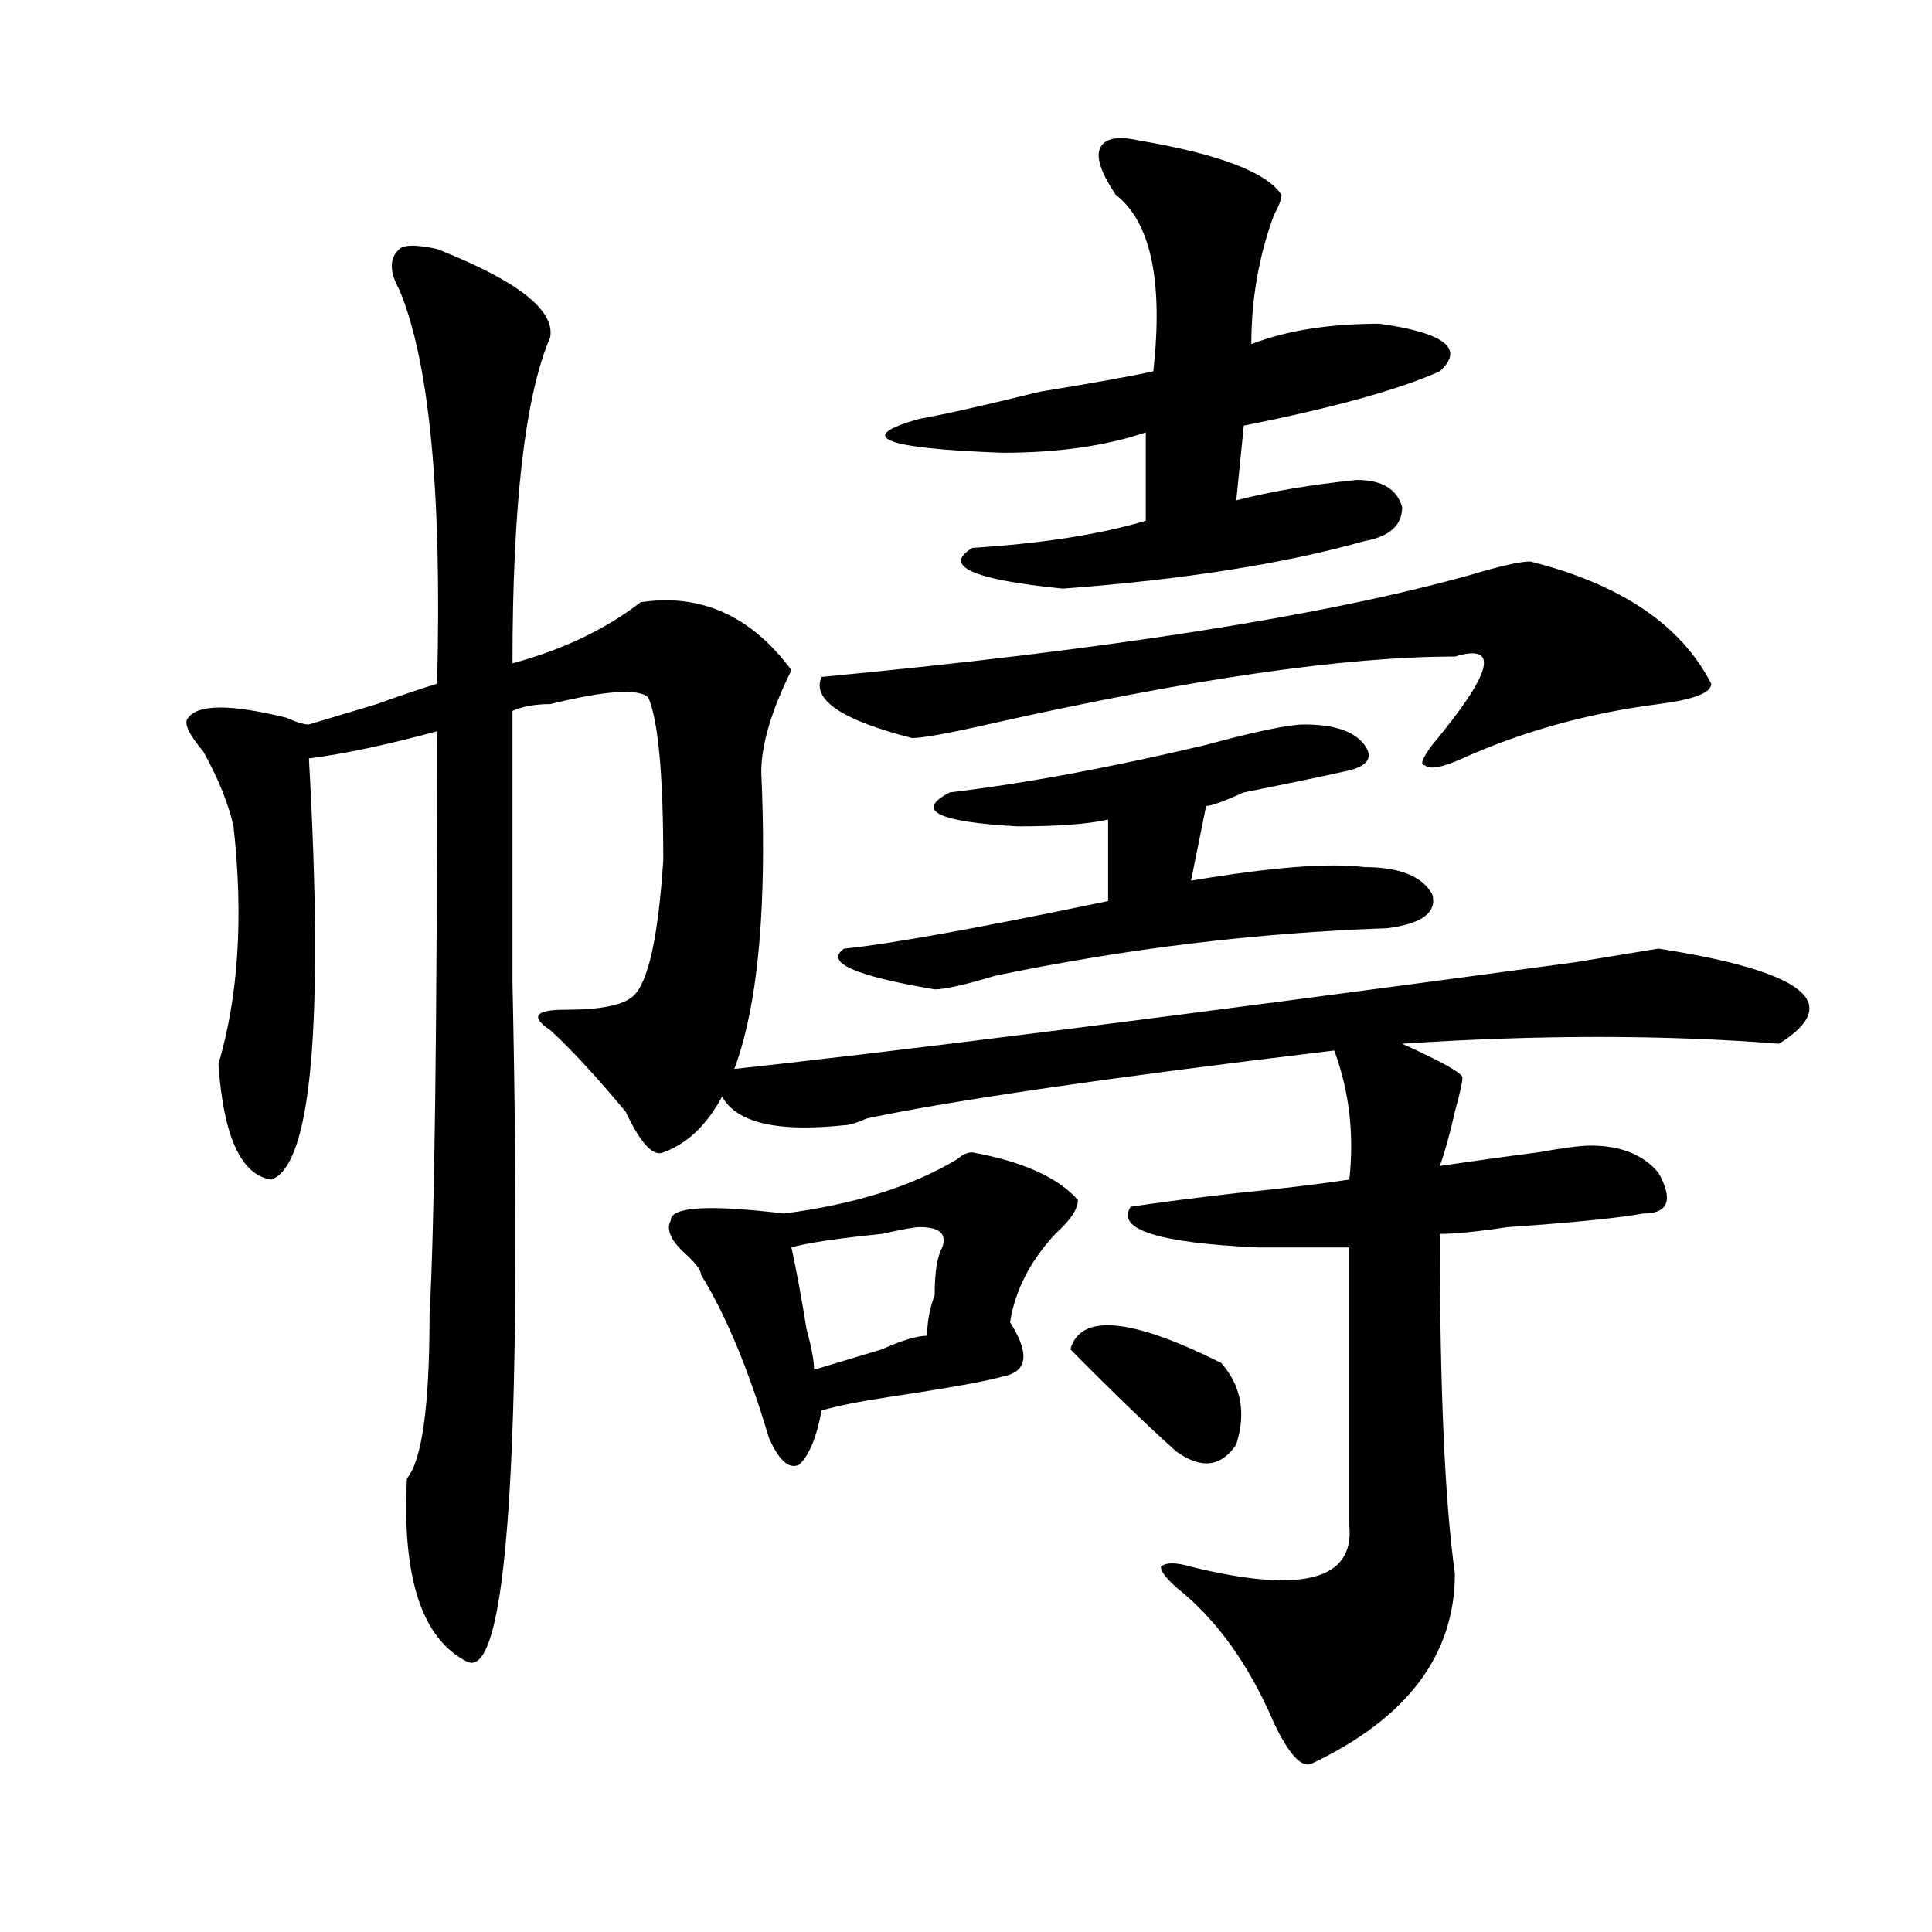
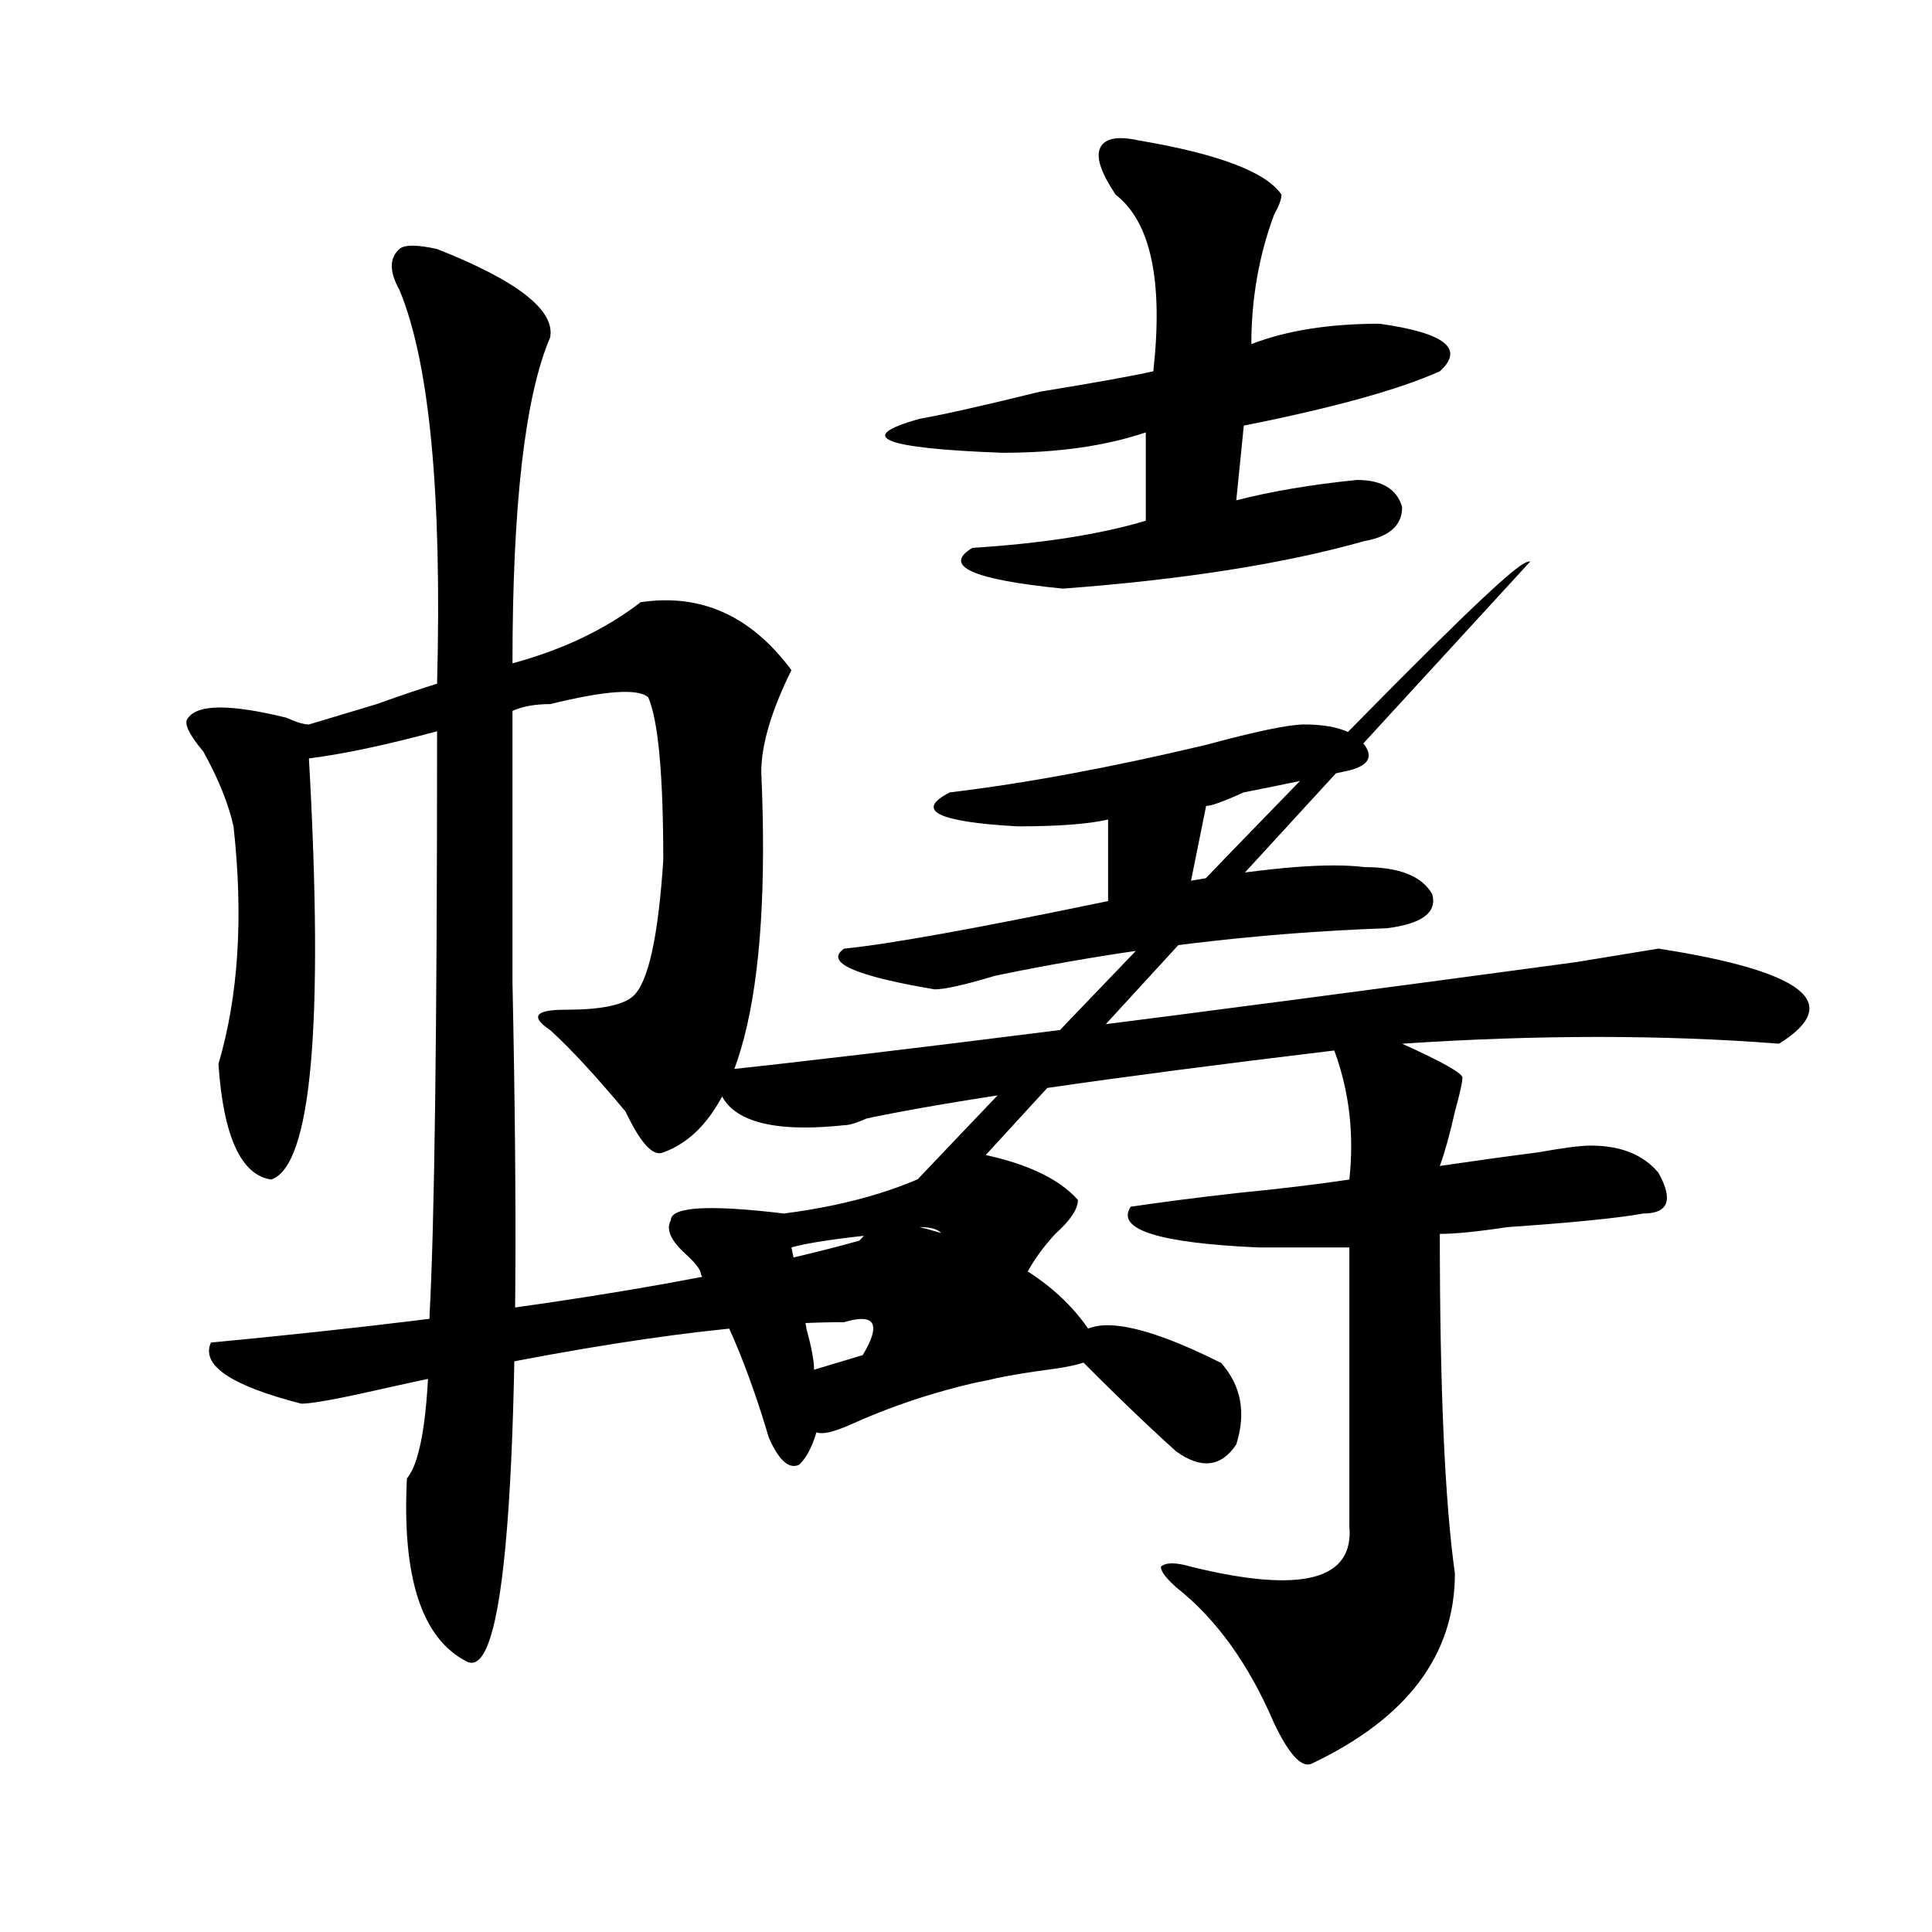
<svg xmlns="http://www.w3.org/2000/svg" version="1.1" id="图层_1" x="0px" y="0px" width="1000px" height="1000px" viewBox="0 0 1000 1000" enable-background="new 0 0 1000 1000" xml:space="preserve">
-   <path d="M226.238,128.89c41.585,16.425,61.097,31.641,58.535,45.703c-13.048,30.487-19.512,86.737-19.512,168.75  c25.976-7.031,48.108-17.578,66.34-31.641c31.219-4.669,57.194,7.031,78.047,35.156c-10.427,21.094-15.609,38.672-15.609,52.734  c5.183,117.224-11.707,182.813-50.73,196.875c-5.243,2.362-11.707-4.669-19.512-21.094c-15.609-18.732-28.657-32.794-39.023-42.188  c-10.427-7.031-7.805-10.547,7.805-10.547c18.171,0,29.878-2.307,35.121-7.031c7.805-7.031,12.987-30.432,15.609-70.313  c0-44.495-2.622-72.62-7.805-84.375c-5.243-4.669-22.134-3.516-50.73,3.516c-7.805,0-14.329,1.208-19.512,3.516  c0,32.849,0,79.706,0,140.625c5.183,243.787-2.622,360.901-23.414,351.563c-23.414-11.755-33.841-43.396-31.219-94.922  c7.805-9.338,11.707-37.463,11.707-84.375c2.562-46.857,3.902-147.656,3.902-302.344c-26.036,7.031-48.169,11.755-66.34,14.063  c7.805,138.318,1.28,210.938-19.512,217.969c-15.609-2.307-24.755-22.247-27.316-59.766c10.366-35.156,12.987-76.135,7.805-123.047  c-2.622-11.7-7.805-24.609-15.609-38.672c-7.805-9.338-10.427-15.216-7.805-17.578c5.183-7.031,22.073-7.031,50.73,0  c5.183,2.362,9.085,3.516,11.707,3.516c7.805-2.307,19.512-5.823,35.121-10.547c12.987-4.669,23.414-8.185,31.219-10.547  c2.562-98.438-3.902-166.388-19.512-203.906c-5.243-9.338-5.243-16.37,0-21.094C209.288,126.583,215.812,126.583,226.238,128.89z   M503.305,596.469c25.976,4.724,44.206,12.909,54.633,24.609c0,4.724-3.902,10.547-11.707,17.578  c-13.048,14.063-20.853,29.333-23.414,45.703c10.366,16.425,9.085,25.818-3.902,28.125c-7.805,2.362-27.316,5.878-58.535,10.547  c-15.609,2.362-27.316,4.724-35.121,7.031c-2.622,14.063-6.524,23.456-11.707,28.125c-5.243,2.362-10.427-2.307-15.609-14.063  c-10.427-35.156-22.134-63.281-35.121-84.375c0-2.307-2.622-5.823-7.805-10.547c-7.805-7.031-10.427-12.854-7.805-17.578  c0-7.031,19.512-8.185,58.535-3.516c36.401-4.669,66.34-14.063,89.754-28.125C498.062,597.677,500.683,596.469,503.305,596.469z   M920.855,540.219c-59.876-4.669-124.875-4.669-195.117,0c20.792,9.393,31.219,15.271,31.219,17.578  c0,2.362-1.341,8.24-3.902,17.578c-2.622,11.755-5.243,21.094-7.805,28.125c15.609-2.307,32.499-4.669,50.73-7.031  c12.987-2.307,22.073-3.516,27.316-3.516c15.609,0,27.316,4.724,35.121,14.063c7.805,14.063,5.183,21.094-7.805,21.094  c-13.048,2.362-36.462,4.724-70.242,7.031c-15.609,2.362-27.316,3.516-35.121,3.516c0,79.706,2.562,138.318,7.805,175.781  c0,42.188-24.755,74.982-74.145,98.438c-5.243,2.307-11.707-4.725-19.512-21.094c-13.048-30.487-29.938-53.943-50.73-70.313  c-5.243-4.724-7.805-8.185-7.805-10.547c2.562-2.307,7.805-2.307,15.609,0c57.194,14.063,84.511,7.031,81.949-21.094  c0-67.95,0-116.016,0-144.141c-18.231,0-33.841,0-46.828,0c-52.071-2.307-74.145-9.338-66.34-21.094  c15.609-2.307,33.78-4.669,54.633-7.031c23.414-2.307,42.926-4.669,58.535-7.031c2.562-23.401,0-45.703-7.805-66.797  c-117.07,14.063-197.739,25.818-241.945,35.156c-5.243,2.362-9.146,3.516-11.707,3.516c-44.267,4.724-66.34-4.669-66.34-28.125  c88.413-9.338,236.702-28.125,444.867-56.25L858.418,491C933.843,502.755,954.636,519.125,920.855,540.219z M475.988,635.14  c-2.622,0-9.146,1.208-19.512,3.516c-23.414,2.362-39.023,4.724-46.828,7.031c2.562,11.755,5.183,25.818,7.805,42.188  c2.562,9.393,3.902,16.425,3.902,21.094c7.805-2.307,19.512-5.823,35.121-10.547c10.366-4.669,18.171-7.031,23.414-7.031  c0-7.031,1.28-14.063,3.902-21.094c0-11.7,1.28-19.885,3.902-24.609C490.257,638.656,486.354,635.14,475.988,635.14z   M792.078,290.609c46.828,11.755,78.047,32.849,93.656,63.281c0,4.724-9.146,8.24-27.316,10.547  c-36.462,4.724-70.242,14.063-101.461,28.125c-10.427,4.724-16.95,5.878-19.512,3.516c-2.622,0-1.341-3.516,3.902-10.547  c31.219-37.463,35.121-52.734,11.707-45.703c-57.255,0-137.923,11.755-241.945,35.156c-20.853,4.724-33.841,7.031-39.023,7.031  c-36.462-9.338-52.071-19.885-46.828-31.641c148.289-14.063,260.116-31.641,335.602-52.734  C776.469,292.971,786.835,290.609,792.078,290.609z M675.008,374.984c15.609,0,25.976,3.516,31.219,10.547  c5.183,7.031,1.28,11.755-11.707,14.063c-10.427,2.362-27.316,5.878-50.73,10.547c-10.427,4.724-16.95,7.031-19.512,7.031  l-7.805,38.672c41.585-7.031,71.522-9.338,89.754-7.031c18.171,0,29.878,4.724,35.121,14.063  c2.562,9.393-5.243,15.271-23.414,17.578c-67.681,2.362-135.302,10.547-202.922,24.609c-15.609,4.724-26.036,7.031-31.219,7.031  c-41.646-7.031-57.255-14.063-46.828-21.094c23.414-2.307,68.901-10.547,136.582-24.609v-42.188  c-10.427,2.362-26.036,3.516-46.828,3.516c-41.646-2.307-53.353-8.185-35.121-17.578c39.023-4.669,83.229-12.854,132.68-24.609  C650.253,378.5,667.203,374.984,675.008,374.984z M589.156,72.64c41.585,7.031,66.34,16.425,74.145,28.125  c0,2.362-1.341,5.878-3.902,10.547c-7.805,21.094-11.707,43.396-11.707,66.797c18.171-7.031,40.304-10.547,66.34-10.547  c33.78,4.724,44.206,12.909,31.219,24.609c-20.853,9.393-54.633,18.787-101.461,28.125l-3.902,38.672  c18.171-4.669,39.023-8.185,62.438-10.547c12.987,0,20.792,4.724,23.414,14.063c0,9.393-6.524,15.271-19.512,17.578  c-41.646,11.755-93.656,19.94-156.094,24.609c-46.828-4.669-62.438-11.7-46.828-21.094c36.401-2.307,66.34-7.031,89.754-14.063  v-45.703c-20.853,7.031-45.548,10.547-74.145,10.547c-62.438-2.307-76.767-8.185-42.926-17.578  c12.987-2.307,33.78-7.031,62.438-14.063c28.597-4.669,48.108-8.185,58.535-10.547c5.183-46.857-1.341-77.344-19.512-91.406  c-7.805-11.7-10.427-19.885-7.805-24.609C572.206,71.487,578.729,70.333,589.156,72.64z M554.035,698.422  c5.183-18.732,31.219-16.37,78.047,7.031c10.366,11.755,12.987,25.818,7.805,42.188c-7.805,11.755-18.231,12.909-31.219,3.516  C593.059,737.094,574.827,719.515,554.035,698.422z" />
+   <path d="M226.238,128.89c41.585,16.425,61.097,31.641,58.535,45.703c-13.048,30.487-19.512,86.737-19.512,168.75  c25.976-7.031,48.108-17.578,66.34-31.641c31.219-4.669,57.194,7.031,78.047,35.156c-10.427,21.094-15.609,38.672-15.609,52.734  c5.183,117.224-11.707,182.813-50.73,196.875c-5.243,2.362-11.707-4.669-19.512-21.094c-15.609-18.732-28.657-32.794-39.023-42.188  c-10.427-7.031-7.805-10.547,7.805-10.547c18.171,0,29.878-2.307,35.121-7.031c7.805-7.031,12.987-30.432,15.609-70.313  c0-44.495-2.622-72.62-7.805-84.375c-5.243-4.669-22.134-3.516-50.73,3.516c-7.805,0-14.329,1.208-19.512,3.516  c0,32.849,0,79.706,0,140.625c5.183,243.787-2.622,360.901-23.414,351.563c-23.414-11.755-33.841-43.396-31.219-94.922  c7.805-9.338,11.707-37.463,11.707-84.375c2.562-46.857,3.902-147.656,3.902-302.344c-26.036,7.031-48.169,11.755-66.34,14.063  c7.805,138.318,1.28,210.938-19.512,217.969c-15.609-2.307-24.755-22.247-27.316-59.766c10.366-35.156,12.987-76.135,7.805-123.047  c-2.622-11.7-7.805-24.609-15.609-38.672c-7.805-9.338-10.427-15.216-7.805-17.578c5.183-7.031,22.073-7.031,50.73,0  c5.183,2.362,9.085,3.516,11.707,3.516c7.805-2.307,19.512-5.823,35.121-10.547c12.987-4.669,23.414-8.185,31.219-10.547  c2.562-98.438-3.902-166.388-19.512-203.906c-5.243-9.338-5.243-16.37,0-21.094C209.288,126.583,215.812,126.583,226.238,128.89z   M503.305,596.469c25.976,4.724,44.206,12.909,54.633,24.609c0,4.724-3.902,10.547-11.707,17.578  c-13.048,14.063-20.853,29.333-23.414,45.703c10.366,16.425,9.085,25.818-3.902,28.125c-7.805,2.362-27.316,5.878-58.535,10.547  c-15.609,2.362-27.316,4.724-35.121,7.031c-2.622,14.063-6.524,23.456-11.707,28.125c-5.243,2.362-10.427-2.307-15.609-14.063  c-10.427-35.156-22.134-63.281-35.121-84.375c0-2.307-2.622-5.823-7.805-10.547c-7.805-7.031-10.427-12.854-7.805-17.578  c0-7.031,19.512-8.185,58.535-3.516c36.401-4.669,66.34-14.063,89.754-28.125C498.062,597.677,500.683,596.469,503.305,596.469z   M920.855,540.219c-59.876-4.669-124.875-4.669-195.117,0c20.792,9.393,31.219,15.271,31.219,17.578  c0,2.362-1.341,8.24-3.902,17.578c-2.622,11.755-5.243,21.094-7.805,28.125c15.609-2.307,32.499-4.669,50.73-7.031  c12.987-2.307,22.073-3.516,27.316-3.516c15.609,0,27.316,4.724,35.121,14.063c7.805,14.063,5.183,21.094-7.805,21.094  c-13.048,2.362-36.462,4.724-70.242,7.031c-15.609,2.362-27.316,3.516-35.121,3.516c0,79.706,2.562,138.318,7.805,175.781  c0,42.188-24.755,74.982-74.145,98.438c-5.243,2.307-11.707-4.725-19.512-21.094c-13.048-30.487-29.938-53.943-50.73-70.313  c-5.243-4.724-7.805-8.185-7.805-10.547c2.562-2.307,7.805-2.307,15.609,0c57.194,14.063,84.511,7.031,81.949-21.094  c0-67.95,0-116.016,0-144.141c-18.231,0-33.841,0-46.828,0c-52.071-2.307-74.145-9.338-66.34-21.094  c15.609-2.307,33.78-4.669,54.633-7.031c23.414-2.307,42.926-4.669,58.535-7.031c2.562-23.401,0-45.703-7.805-66.797  c-117.07,14.063-197.739,25.818-241.945,35.156c-5.243,2.362-9.146,3.516-11.707,3.516c-44.267,4.724-66.34-4.669-66.34-28.125  c88.413-9.338,236.702-28.125,444.867-56.25L858.418,491C933.843,502.755,954.636,519.125,920.855,540.219z M475.988,635.14  c-2.622,0-9.146,1.208-19.512,3.516c-23.414,2.362-39.023,4.724-46.828,7.031c2.562,11.755,5.183,25.818,7.805,42.188  c2.562,9.393,3.902,16.425,3.902,21.094c7.805-2.307,19.512-5.823,35.121-10.547c10.366-4.669,18.171-7.031,23.414-7.031  c0-7.031,1.28-14.063,3.902-21.094c0-11.7,1.28-19.885,3.902-24.609C490.257,638.656,486.354,635.14,475.988,635.14z   c46.828,11.755,78.047,32.849,93.656,63.281c0,4.724-9.146,8.24-27.316,10.547  c-36.462,4.724-70.242,14.063-101.461,28.125c-10.427,4.724-16.95,5.878-19.512,3.516c-2.622,0-1.341-3.516,3.902-10.547  c31.219-37.463,35.121-52.734,11.707-45.703c-57.255,0-137.923,11.755-241.945,35.156c-20.853,4.724-33.841,7.031-39.023,7.031  c-36.462-9.338-52.071-19.885-46.828-31.641c148.289-14.063,260.116-31.641,335.602-52.734  C776.469,292.971,786.835,290.609,792.078,290.609z M675.008,374.984c15.609,0,25.976,3.516,31.219,10.547  c5.183,7.031,1.28,11.755-11.707,14.063c-10.427,2.362-27.316,5.878-50.73,10.547c-10.427,4.724-16.95,7.031-19.512,7.031  l-7.805,38.672c41.585-7.031,71.522-9.338,89.754-7.031c18.171,0,29.878,4.724,35.121,14.063  c2.562,9.393-5.243,15.271-23.414,17.578c-67.681,2.362-135.302,10.547-202.922,24.609c-15.609,4.724-26.036,7.031-31.219,7.031  c-41.646-7.031-57.255-14.063-46.828-21.094c23.414-2.307,68.901-10.547,136.582-24.609v-42.188  c-10.427,2.362-26.036,3.516-46.828,3.516c-41.646-2.307-53.353-8.185-35.121-17.578c39.023-4.669,83.229-12.854,132.68-24.609  C650.253,378.5,667.203,374.984,675.008,374.984z M589.156,72.64c41.585,7.031,66.34,16.425,74.145,28.125  c0,2.362-1.341,5.878-3.902,10.547c-7.805,21.094-11.707,43.396-11.707,66.797c18.171-7.031,40.304-10.547,66.34-10.547  c33.78,4.724,44.206,12.909,31.219,24.609c-20.853,9.393-54.633,18.787-101.461,28.125l-3.902,38.672  c18.171-4.669,39.023-8.185,62.438-10.547c12.987,0,20.792,4.724,23.414,14.063c0,9.393-6.524,15.271-19.512,17.578  c-41.646,11.755-93.656,19.94-156.094,24.609c-46.828-4.669-62.438-11.7-46.828-21.094c36.401-2.307,66.34-7.031,89.754-14.063  v-45.703c-20.853,7.031-45.548,10.547-74.145,10.547c-62.438-2.307-76.767-8.185-42.926-17.578  c12.987-2.307,33.78-7.031,62.438-14.063c28.597-4.669,48.108-8.185,58.535-10.547c5.183-46.857-1.341-77.344-19.512-91.406  c-7.805-11.7-10.427-19.885-7.805-24.609C572.206,71.487,578.729,70.333,589.156,72.64z M554.035,698.422  c5.183-18.732,31.219-16.37,78.047,7.031c10.366,11.755,12.987,25.818,7.805,42.188c-7.805,11.755-18.231,12.909-31.219,3.516  C593.059,737.094,574.827,719.515,554.035,698.422z" />
</svg>